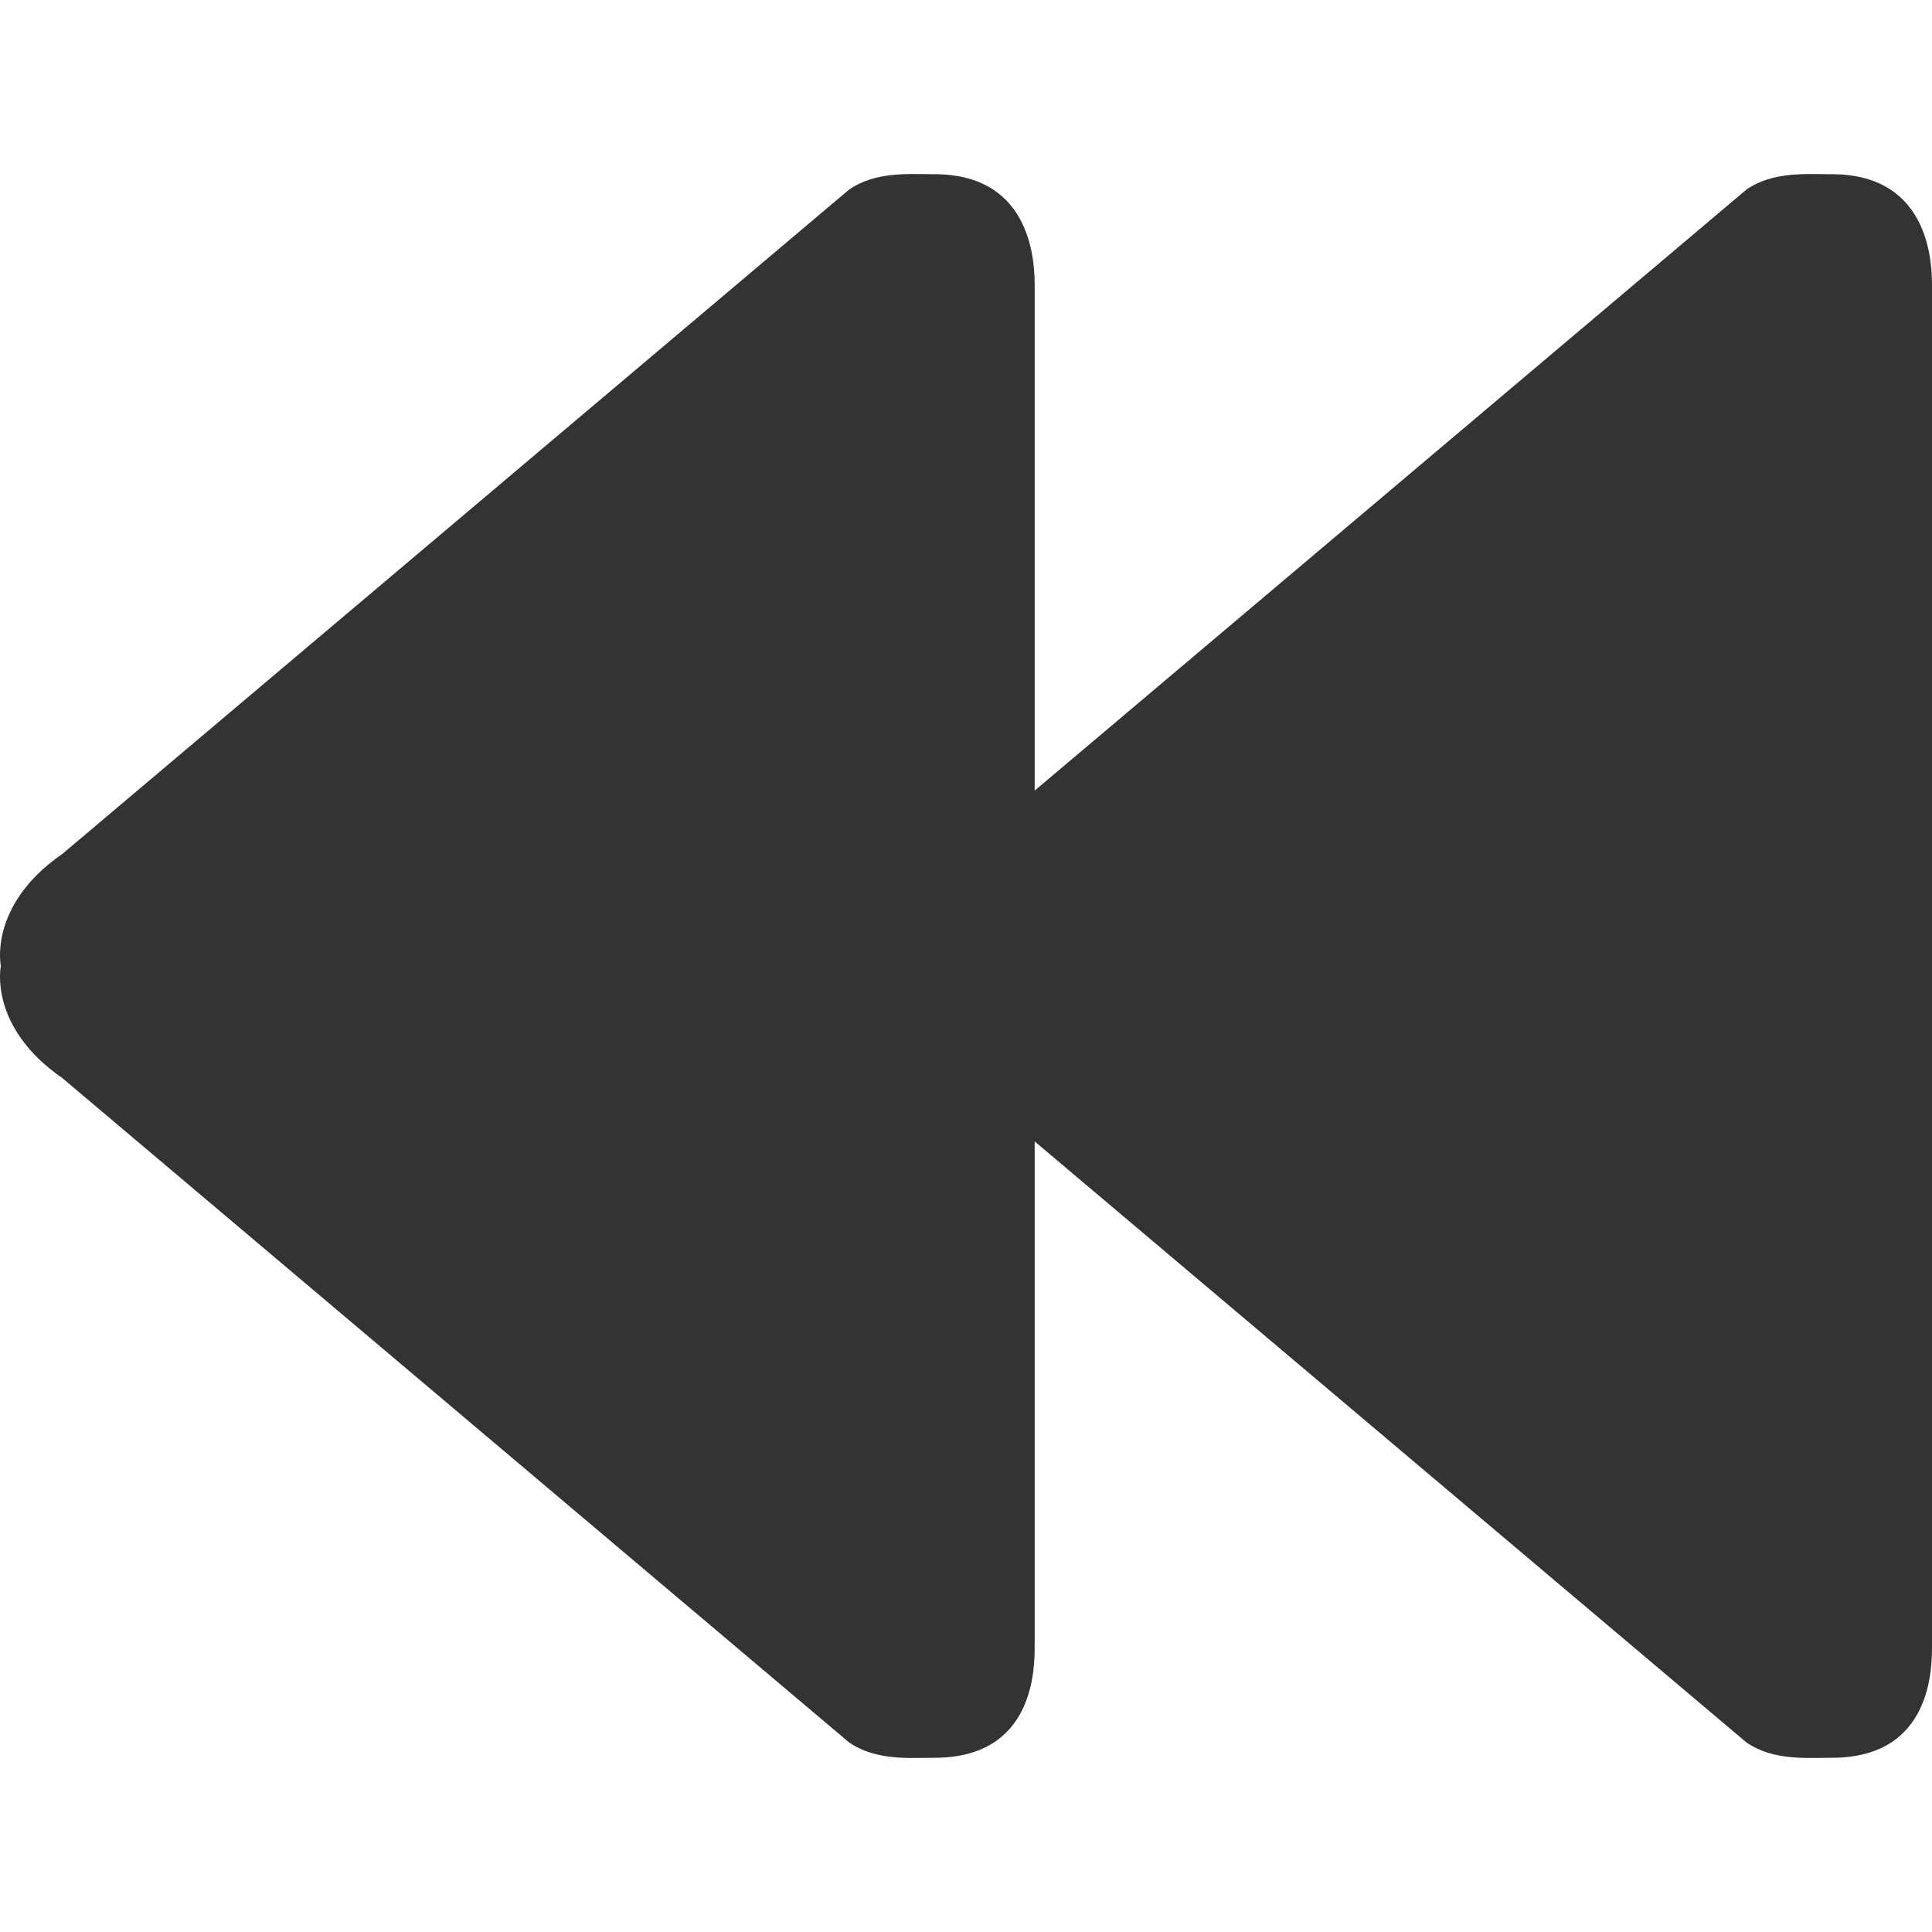
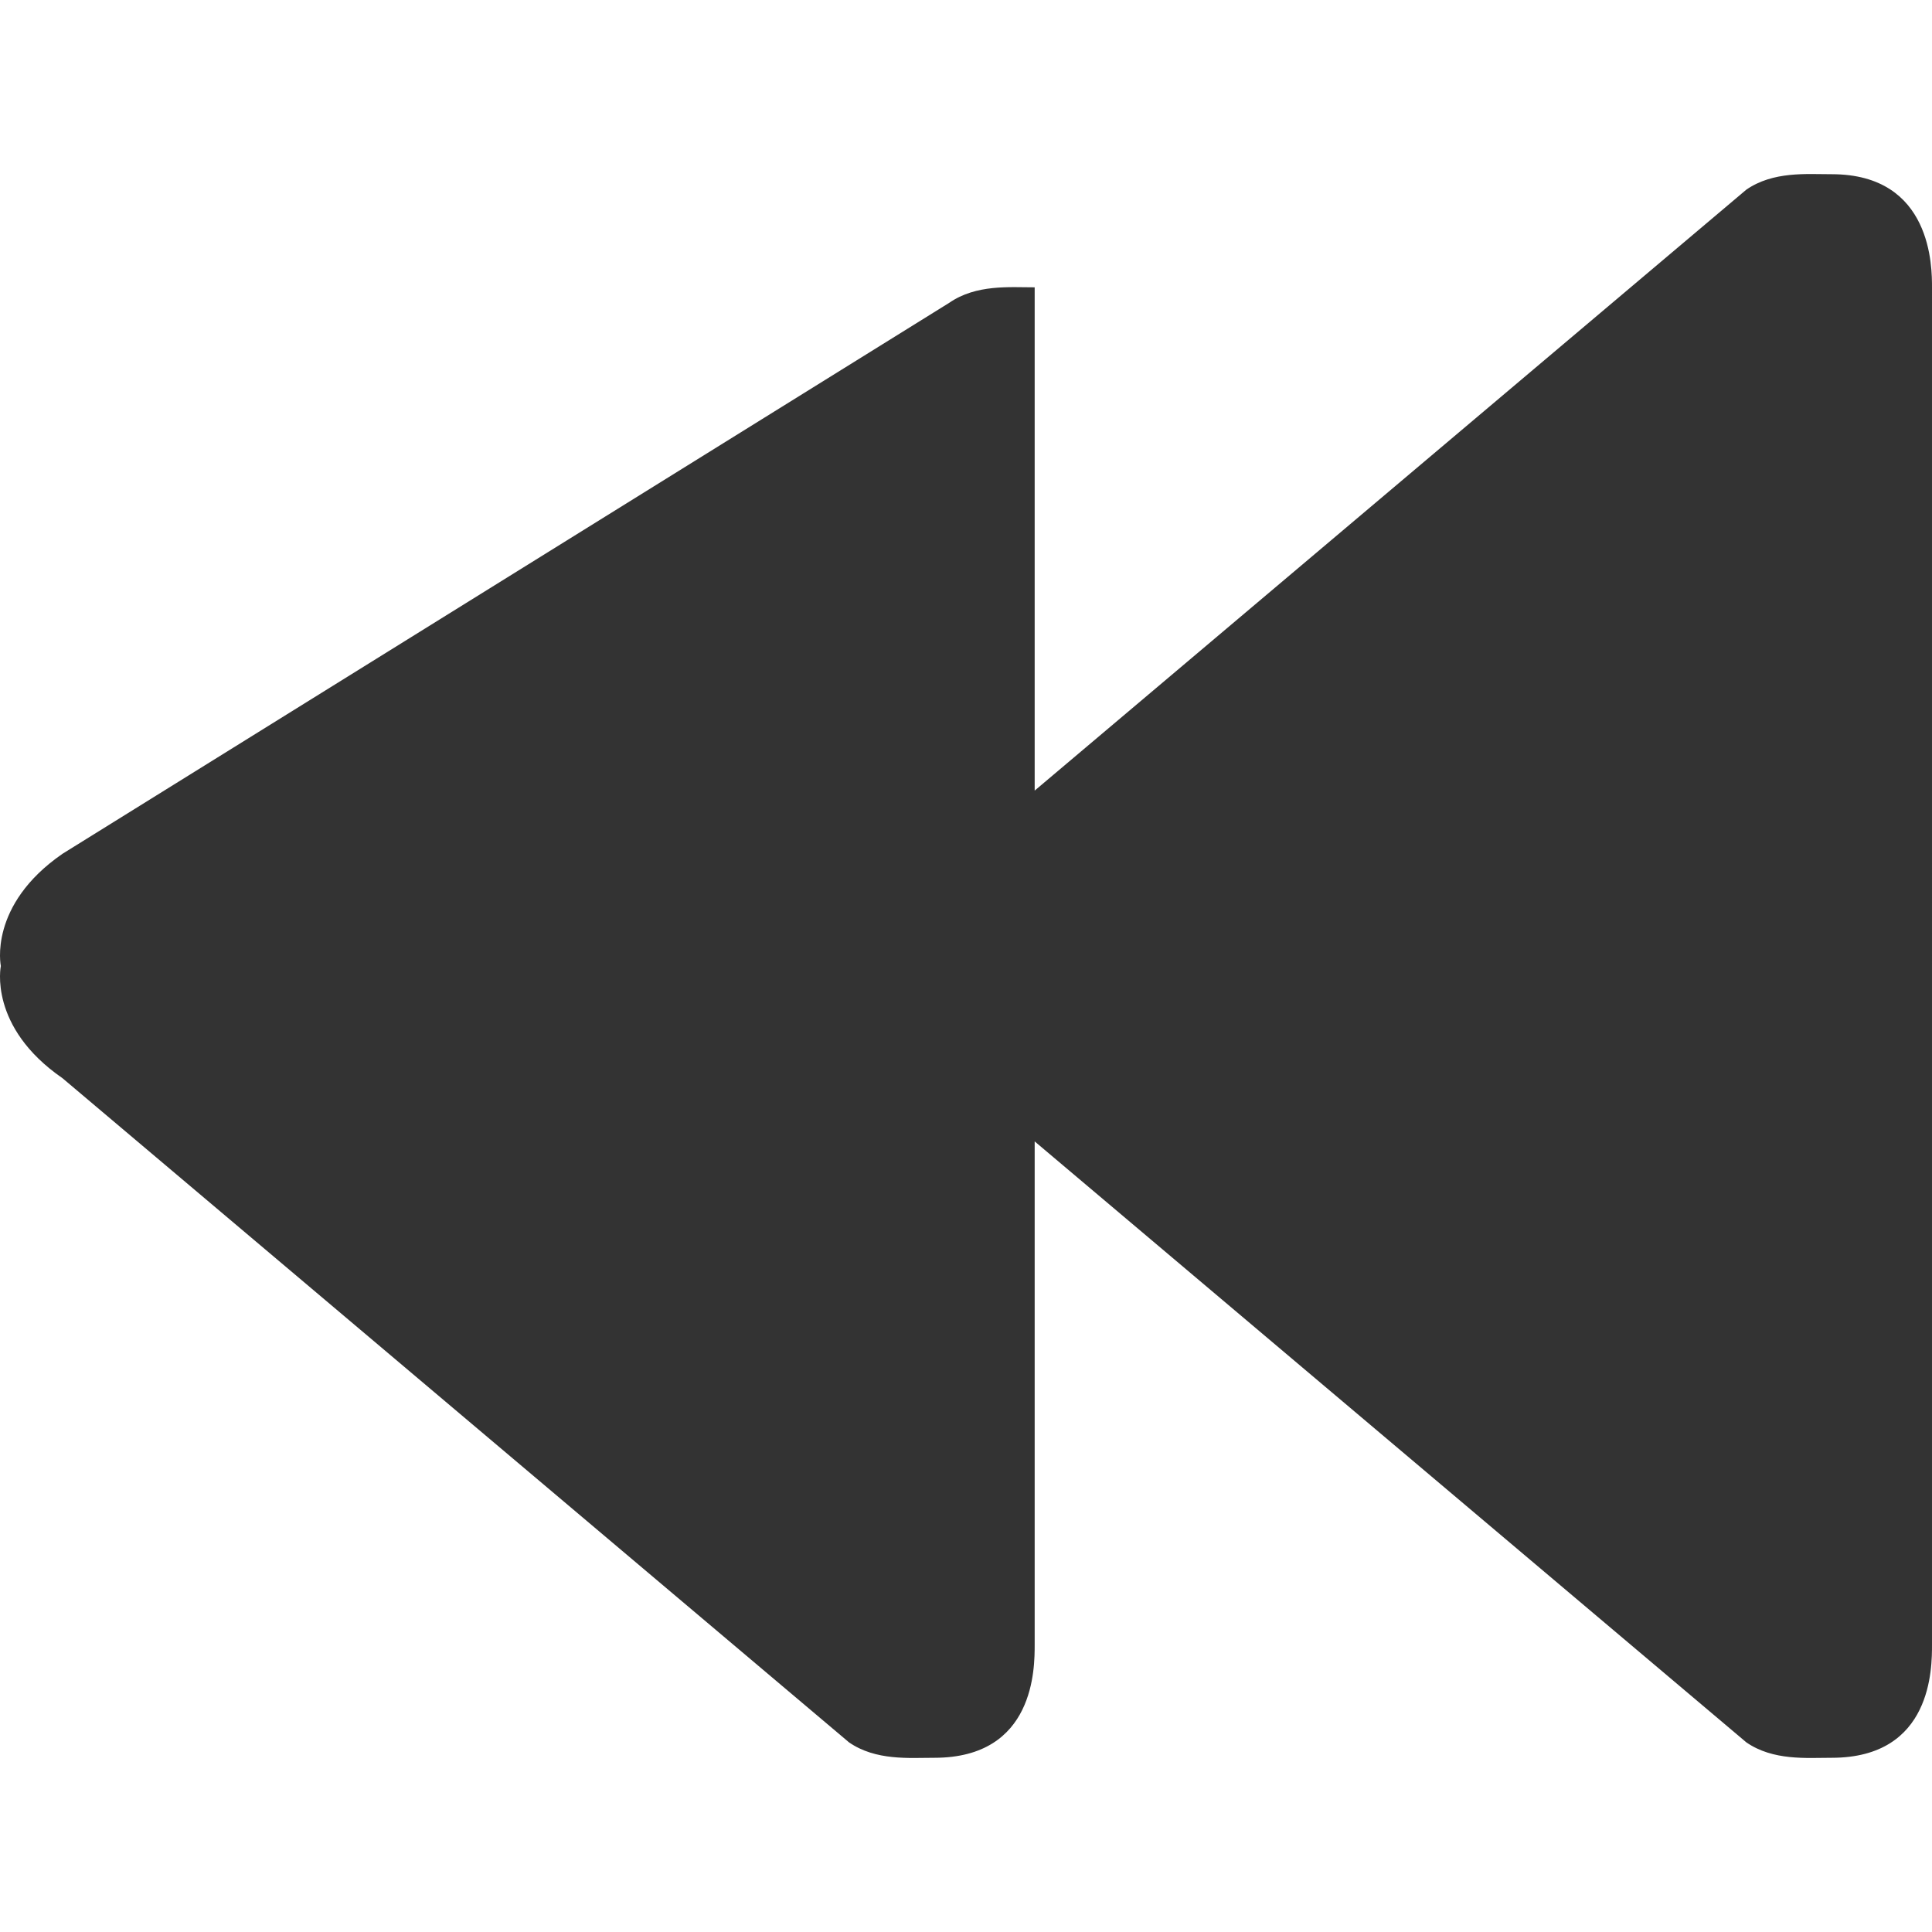
<svg xmlns="http://www.w3.org/2000/svg" version="1.1" id="Capa_1" x="0px" y="0px" viewBox="0 0 250.488 250.488" style="enable-background:new 0 0 250.488 250.488;" xml:space="preserve">
  <g id="Previous_track">
-     <path style="fill-rule:evenodd;clip-rule:evenodd;" fill="#333" d="M237.484,22.587c-3.266,0-7.591-0.401-11.072,2.005l-92.264,77.91V37.252   c0-2.507,0.057-14.666-13.004-14.666c-3.265,0-7.59-0.401-11.072,2.005L8.107,110.693c-9.669,6.674-7.997,14.551-7.997,14.551   s-1.671,7.878,7.997,14.551l101.965,86.102c3.482,2.405,7.807,2.004,11.072,2.004c13.062,0,13.004-11.7,13.004-14.666v-65.249   l92.264,77.911c3.482,2.405,7.807,2.004,11.072,2.004c13.062,0,13.004-11.7,13.004-14.666V37.252   C250.488,34.746,250.546,22.587,237.484,22.587z" />
+     <path style="fill-rule:evenodd;clip-rule:evenodd;" fill="#333" d="M237.484,22.587c-3.266,0-7.591-0.401-11.072,2.005l-92.264,77.91V37.252   c-3.265,0-7.59-0.401-11.072,2.005L8.107,110.693c-9.669,6.674-7.997,14.551-7.997,14.551   s-1.671,7.878,7.997,14.551l101.965,86.102c3.482,2.405,7.807,2.004,11.072,2.004c13.062,0,13.004-11.7,13.004-14.666v-65.249   l92.264,77.911c3.482,2.405,7.807,2.004,11.072,2.004c13.062,0,13.004-11.7,13.004-14.666V37.252   C250.488,34.746,250.546,22.587,237.484,22.587z" />
  </g>
</svg>